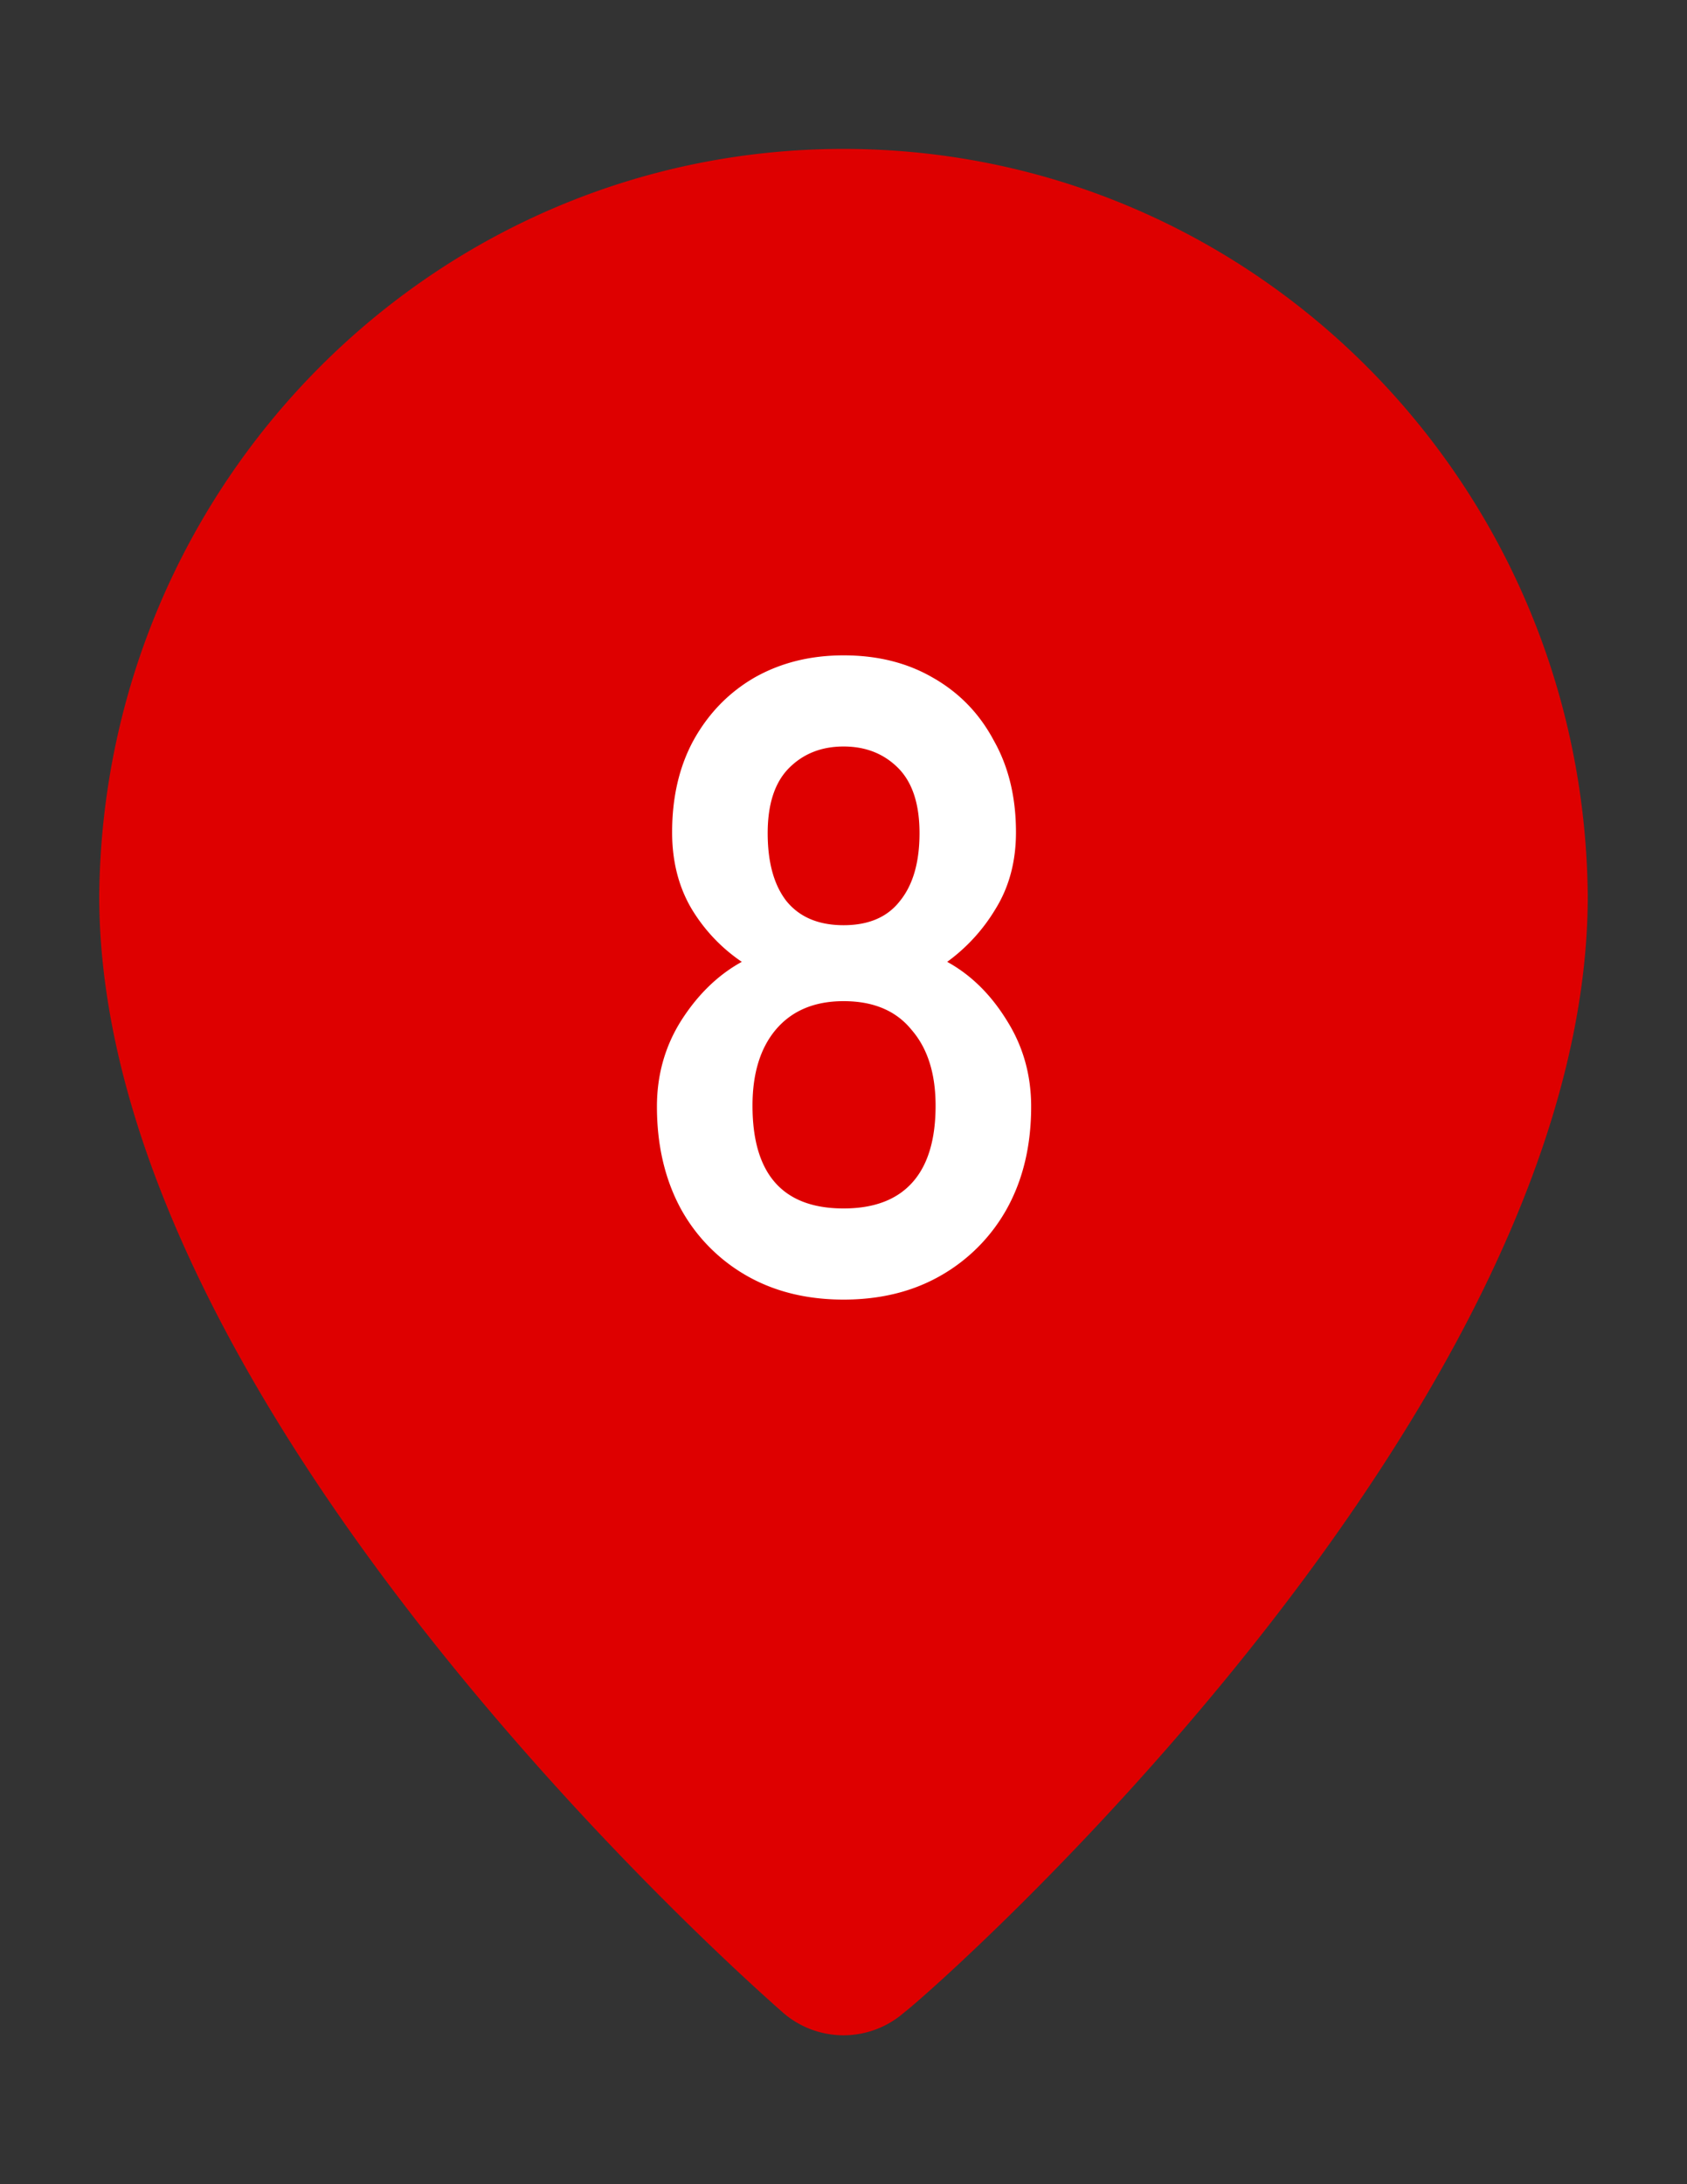
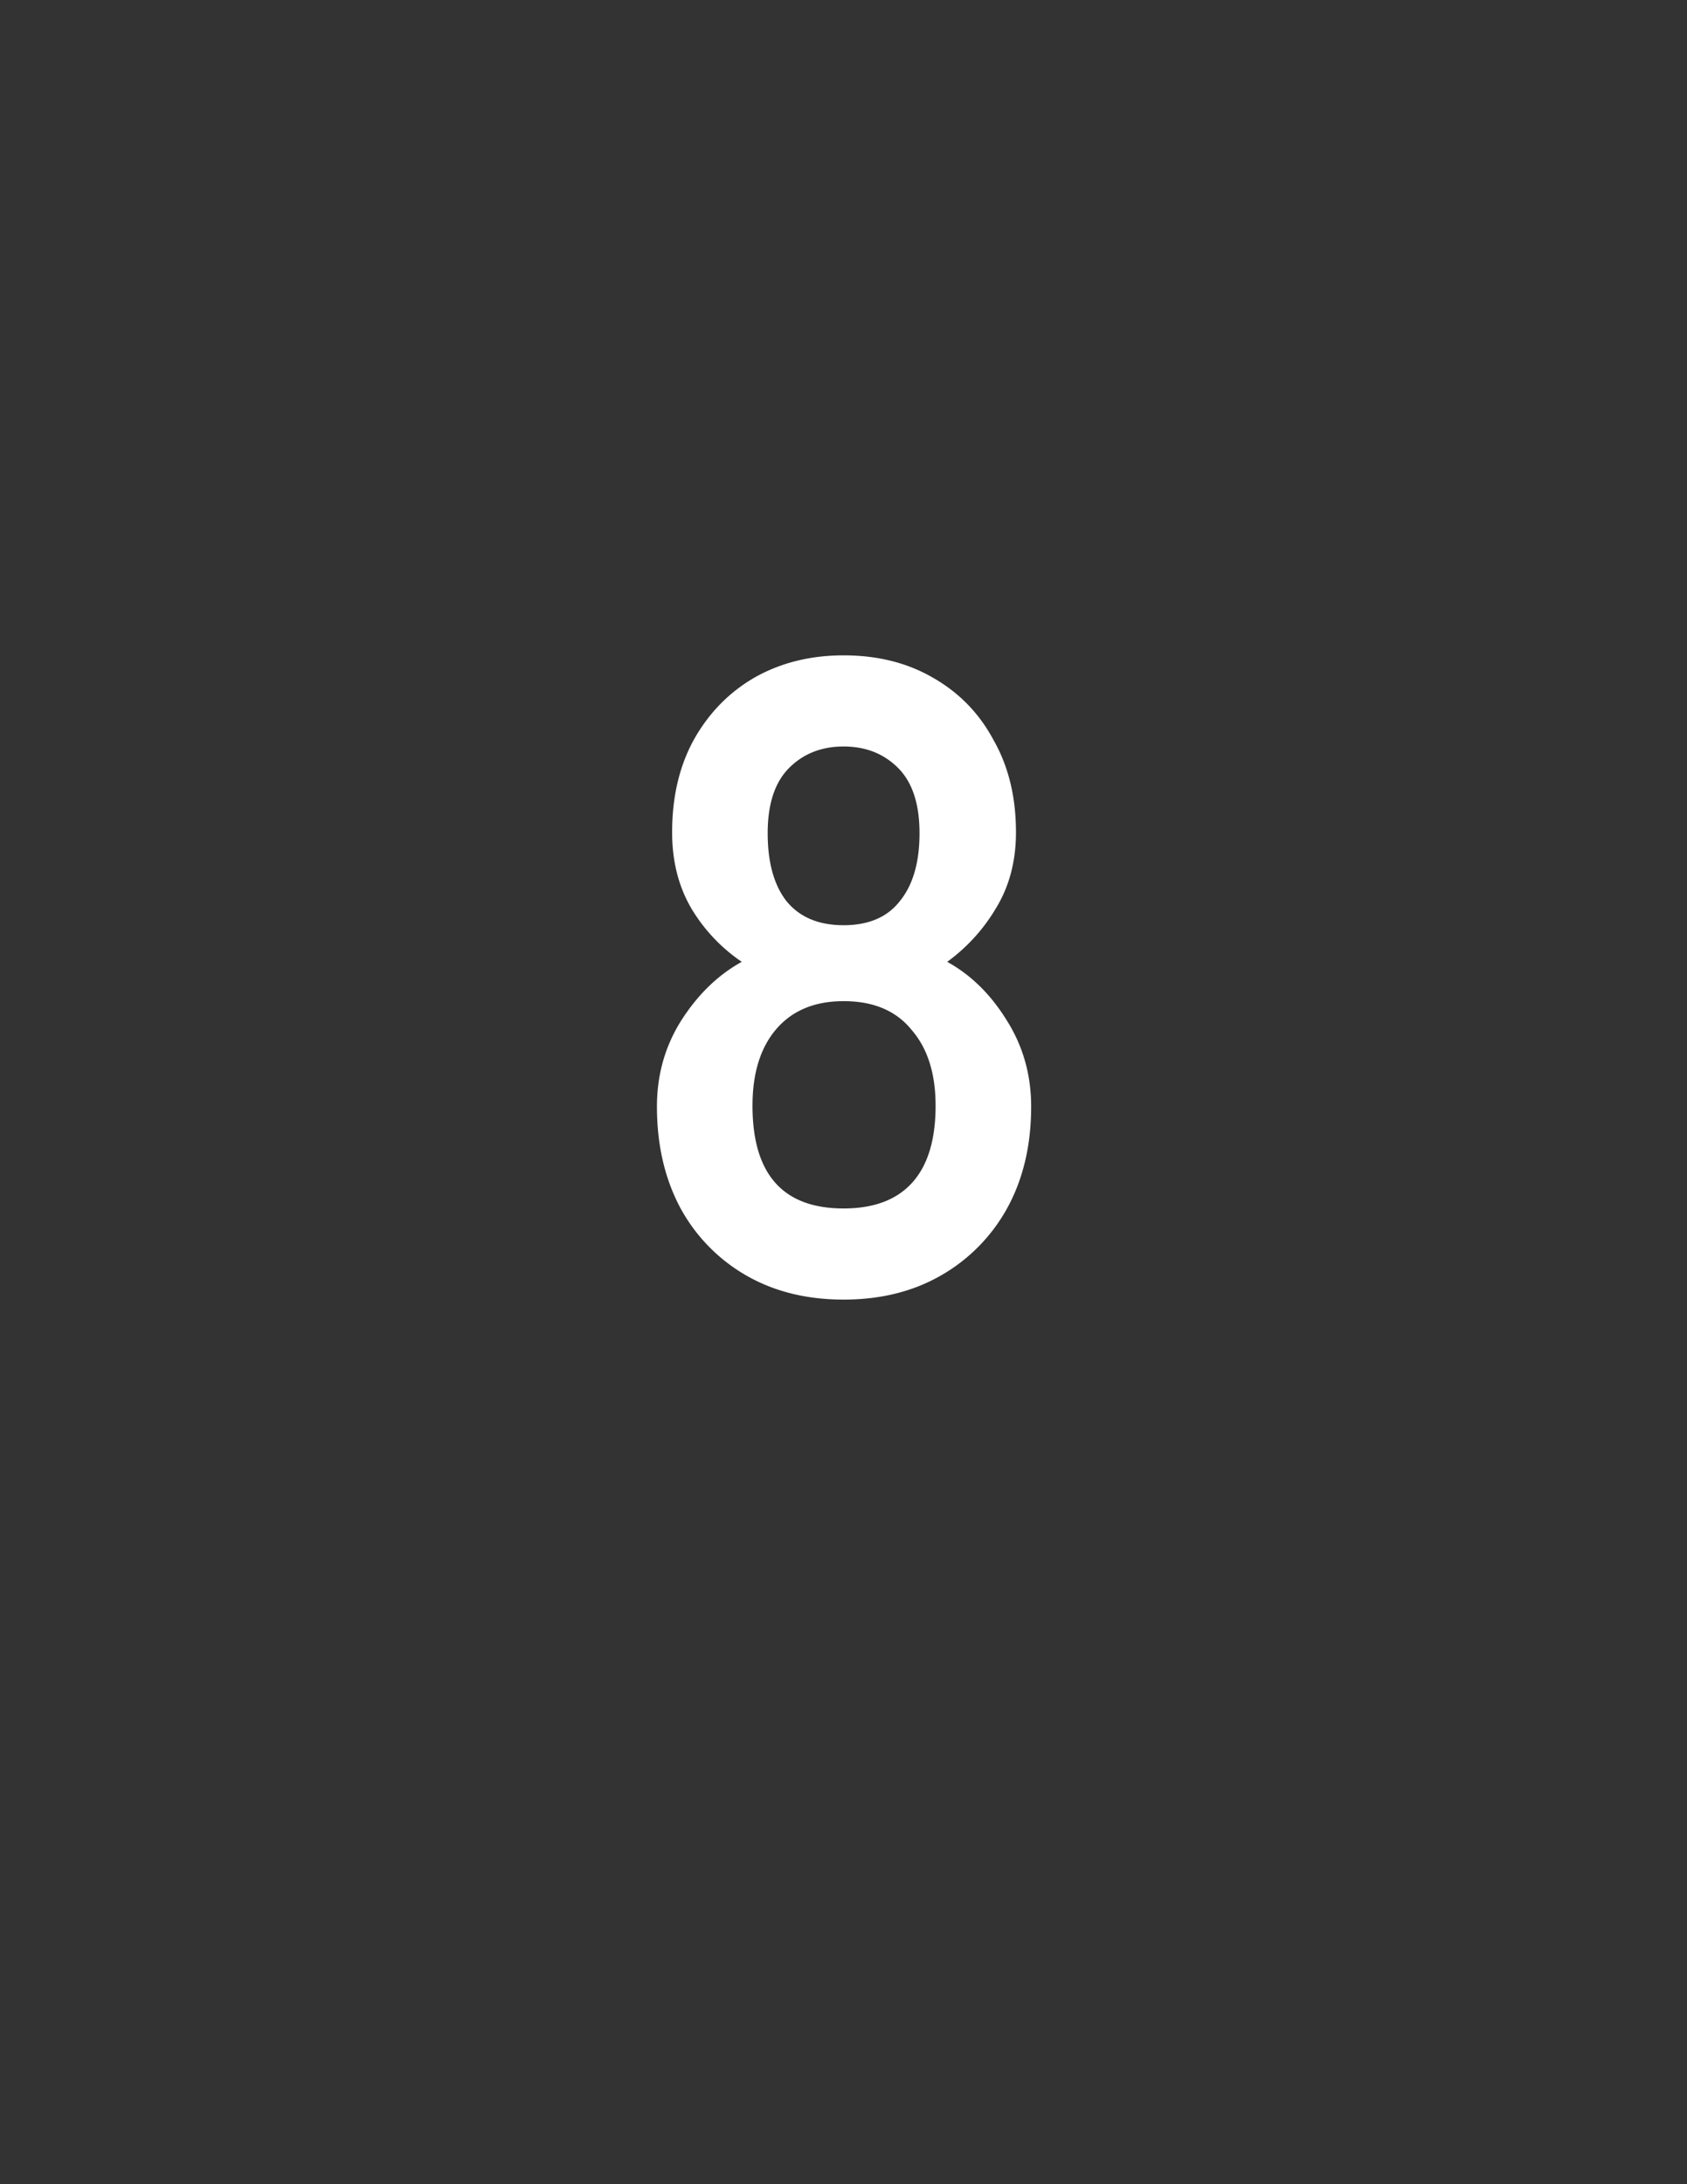
<svg xmlns="http://www.w3.org/2000/svg" width="34" height="44" fill="none">
  <rect width="100%" height="100%" fill="#333333" stroke="none" />
-   <path d="M17 3C8.769 3 2.075 9.707 2 18.048 2 28.46 15.219 40.05 15.781 40.544a1.857 1.857 0 0 0 2.438 0C18.875 40.05 32 28.46 32 18.048 31.925 9.707 25.231 3 17 3Z" fill="#DE0000" />
  <path d="M17.002 26.18c-.744 0-1.398-.162-1.962-.486a3.479 3.479 0 0 1-1.332-1.368c-.312-.588-.468-1.266-.468-2.034 0-.636.162-1.212.486-1.728.336-.528.744-.924 1.224-1.188a3.413 3.413 0 0 1-1.008-1.062c-.264-.444-.396-.96-.396-1.548 0-.708.144-1.326.432-1.854.3-.54.708-.96 1.224-1.26.528-.3 1.128-.45 1.8-.45.684 0 1.284.15 1.8.45.528.3.936.72 1.224 1.26.3.528.45 1.146.45 1.854 0 .588-.138 1.104-.414 1.548a3.6 3.6 0 0 1-.972 1.062c.48.264.882.66 1.206 1.188.324.516.486 1.092.486 1.728 0 .78-.162 1.464-.486 2.052a3.512 3.512 0 0 1-1.332 1.35c-.564.324-1.218.486-1.962.486Zm0-1.836c.6 0 1.056-.168 1.368-.504.324-.348.486-.87.486-1.566 0-.648-.162-1.158-.486-1.53-.312-.384-.768-.576-1.368-.576-.588 0-1.044.192-1.368.576-.312.372-.468.882-.468 1.53 0 1.38.612 2.07 1.836 2.07Zm0-5.706c.504 0 .882-.162 1.134-.486.264-.324.396-.78.396-1.368 0-.588-.144-1.026-.432-1.314-.288-.288-.654-.432-1.098-.432-.444 0-.81.144-1.098.432-.288.288-.432.726-.432 1.314 0 .588.126 1.044.378 1.368.264.324.648.486 1.152.486Z" fill="#fff" />
</svg>